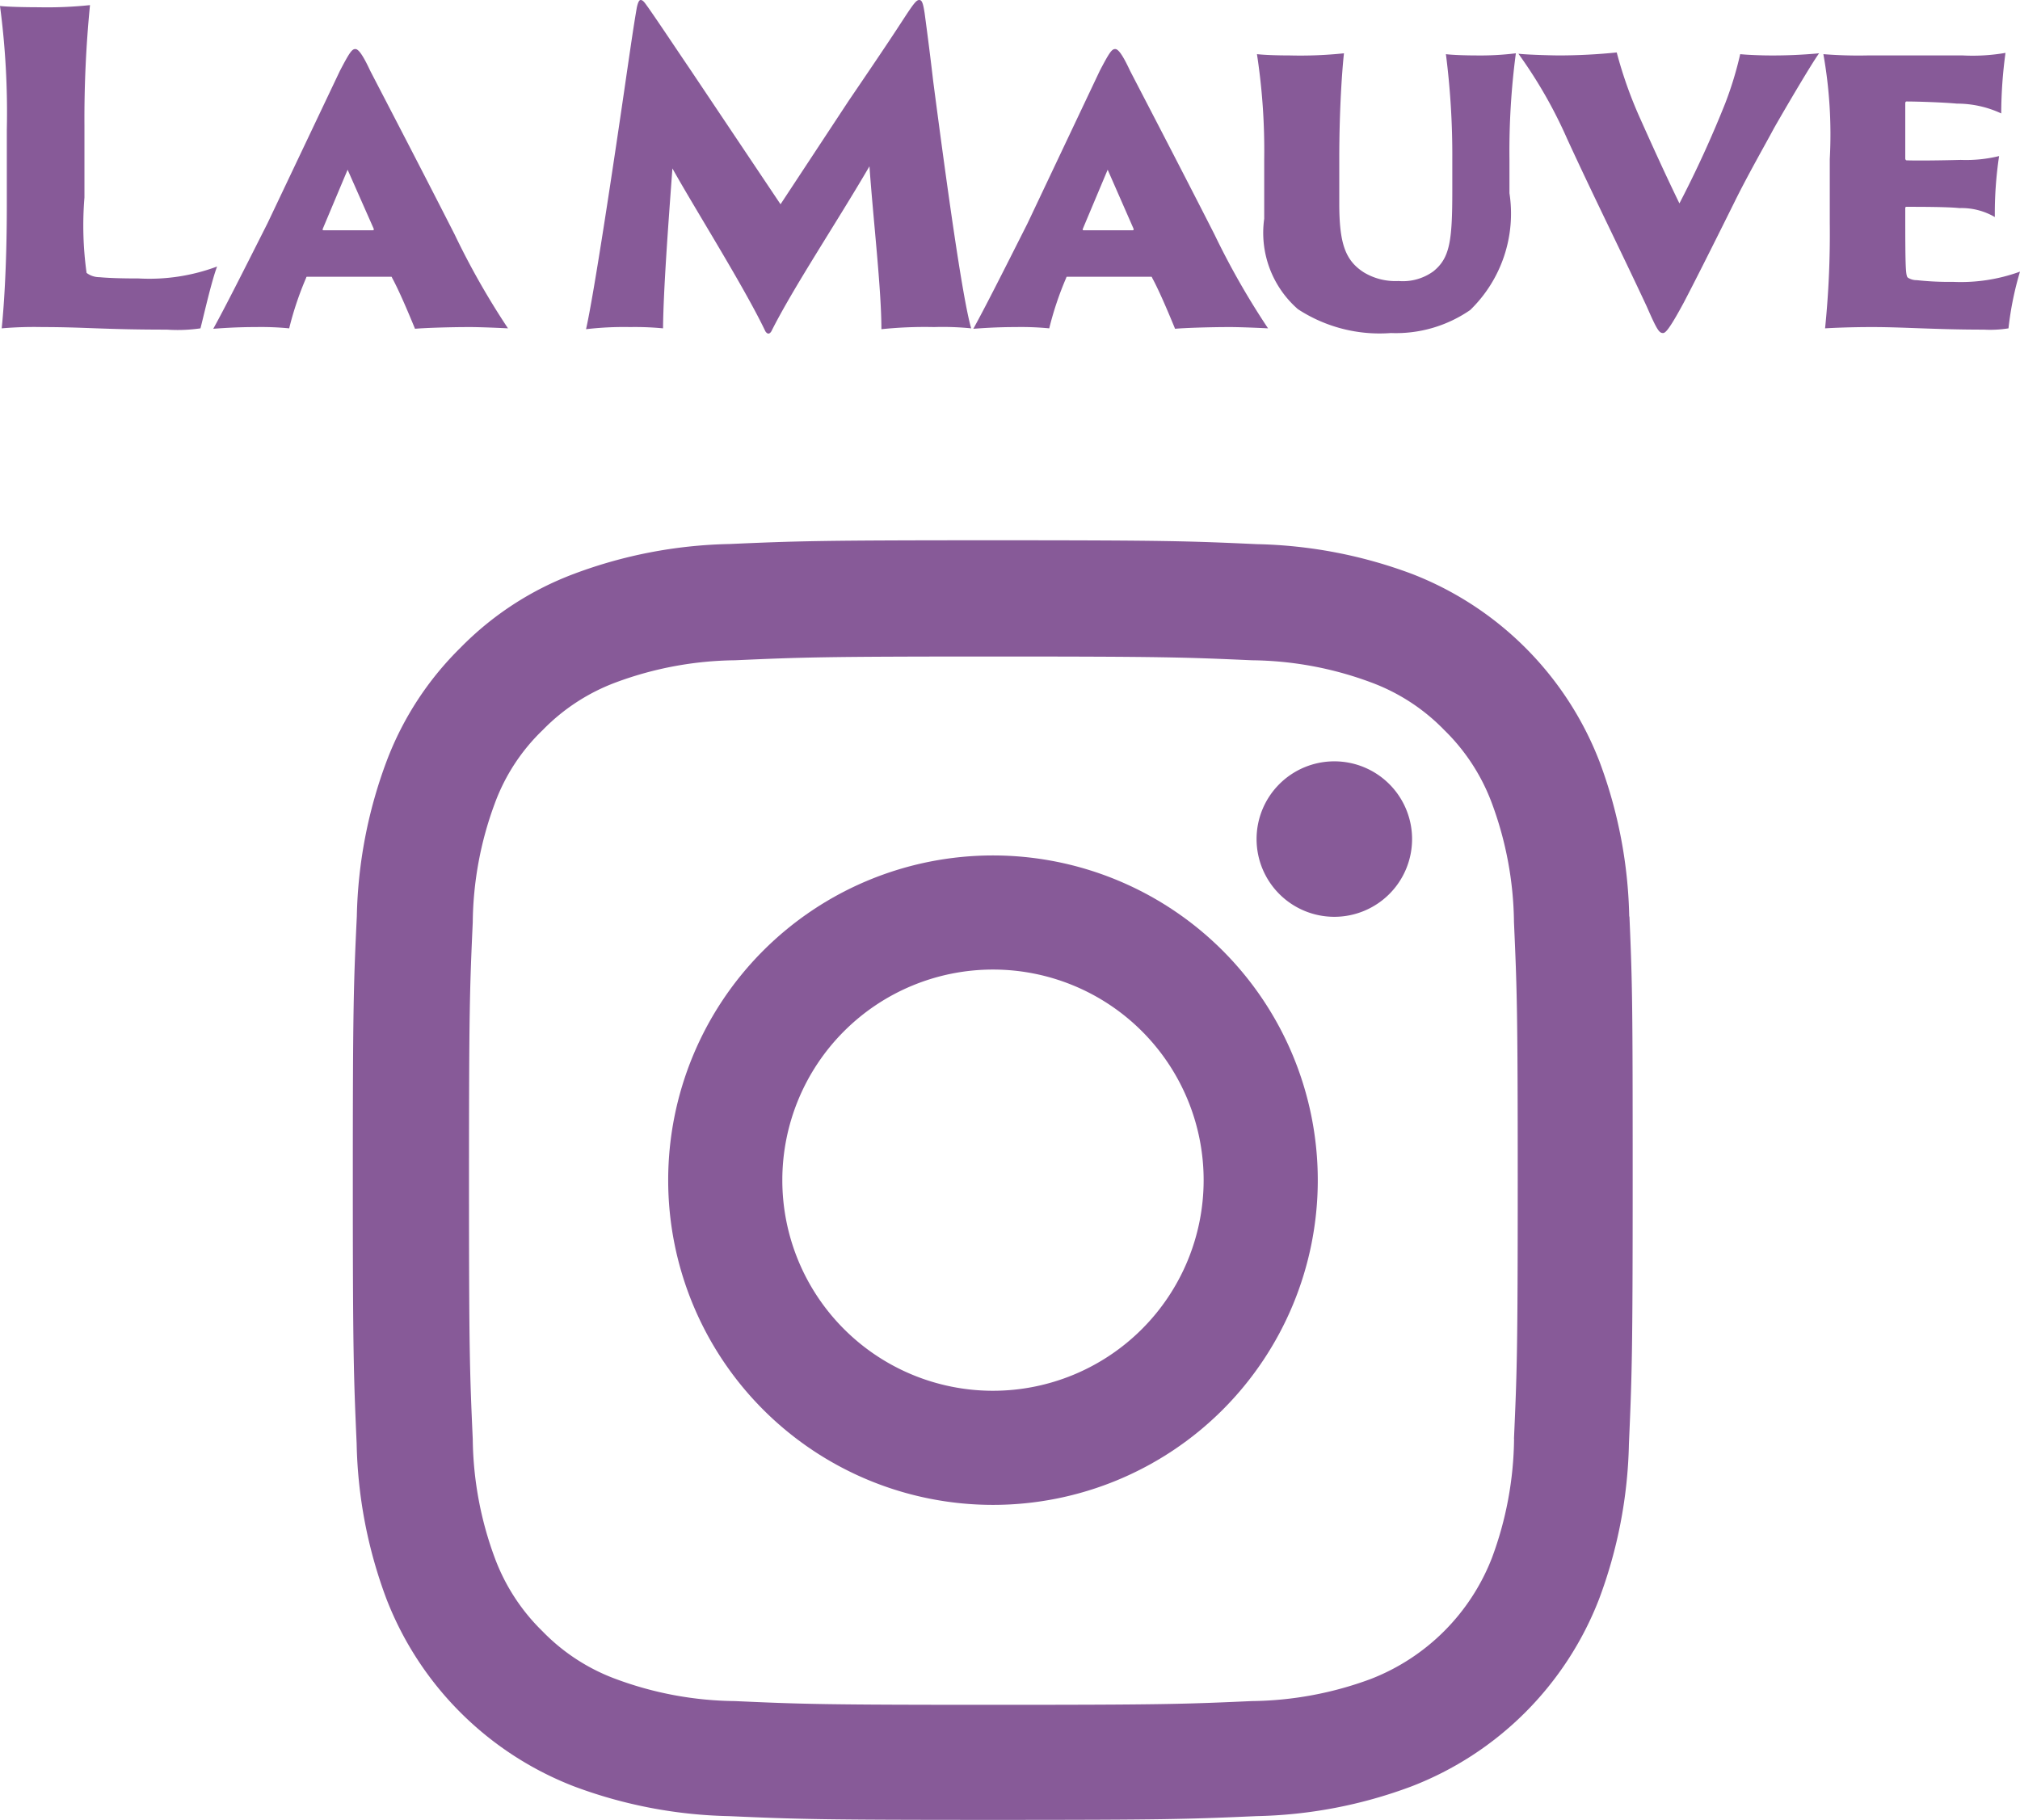
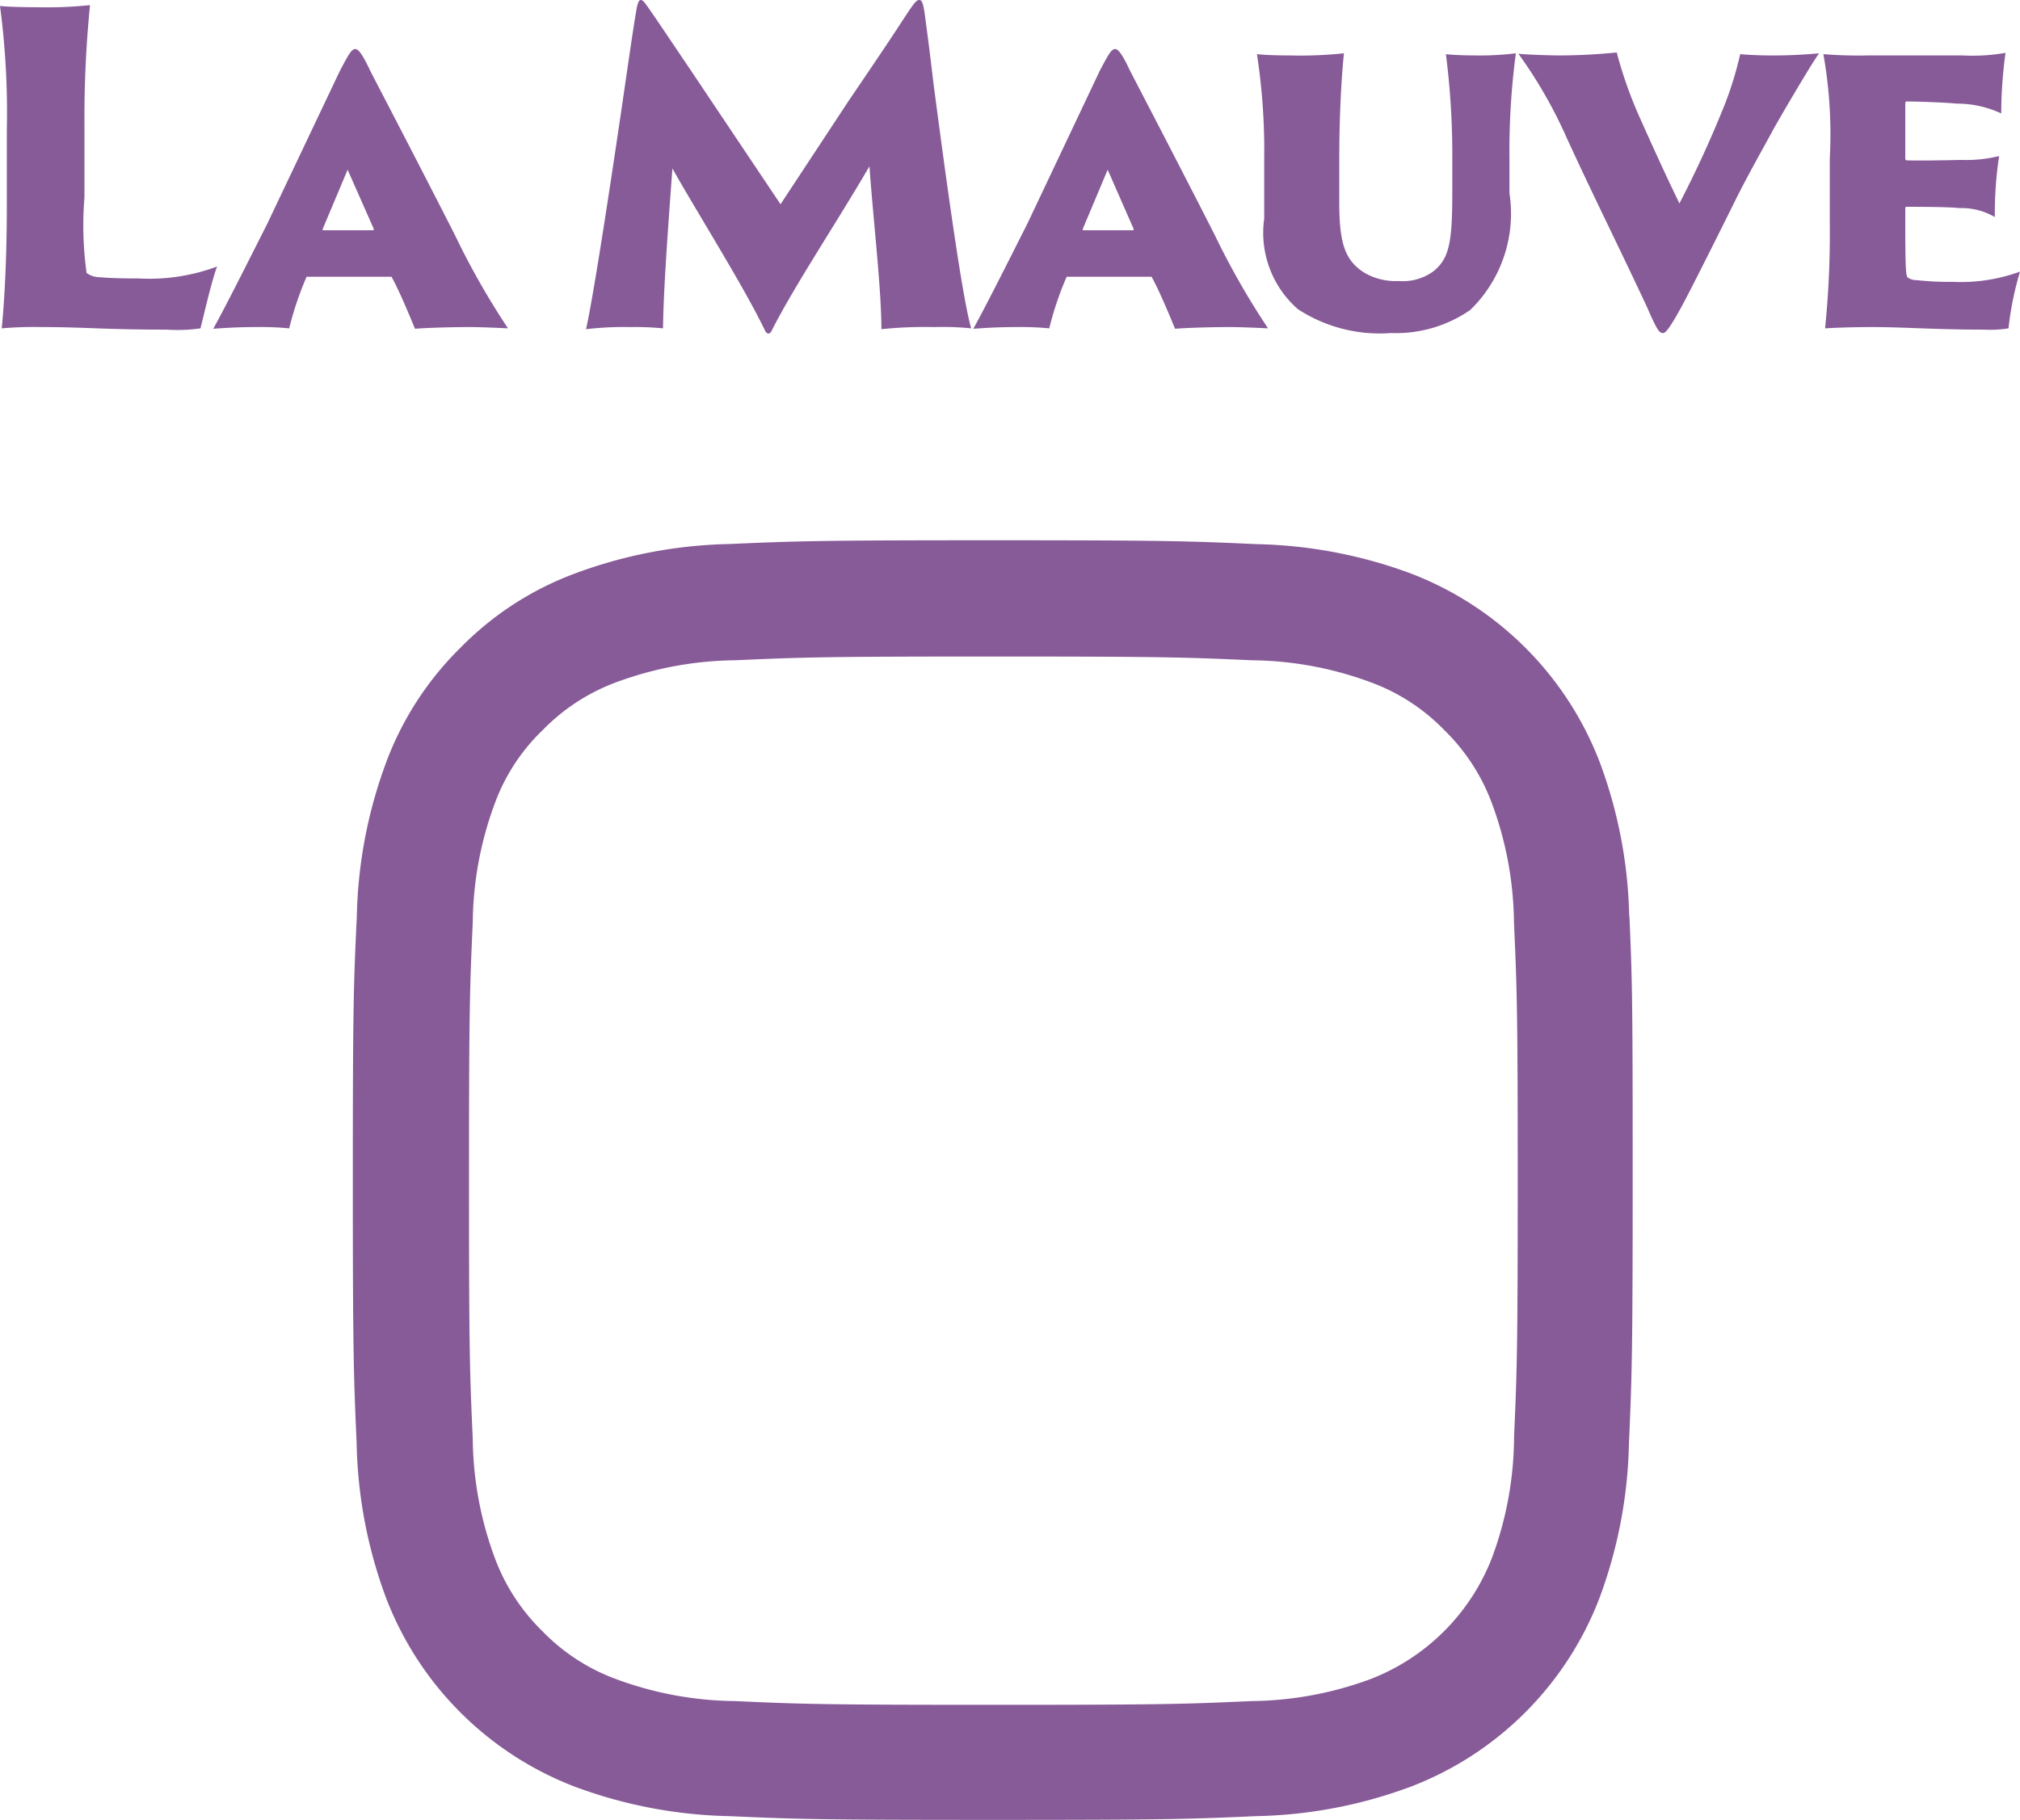
<svg xmlns="http://www.w3.org/2000/svg" width="47.36" height="42.676" viewBox="0 0 47.36 42.676">
  <g transform="translate(-11.725 -831.33)">
    <g transform="translate(19.551 844)">
      <path d="M30.372,8.822a10.964,10.964,0,0,0-.7-3.64A7.686,7.686,0,0,0,25.284.791a10.992,10.992,0,0,0-3.64-.7C20.038.018,19.528,0,15.454,0S10.871.018,9.27.088a10.967,10.967,0,0,0-3.64.7A7.321,7.321,0,0,0,2.969,2.521,7.388,7.388,0,0,0,1.24,5.176a10.994,10.994,0,0,0-.7,3.64c-.076,1.606-.094,2.116-.094,6.19S.466,19.59.536,21.19a10.964,10.964,0,0,0,.7,3.64,7.685,7.685,0,0,0,4.39,4.39,10.994,10.994,0,0,0,3.64.7c1.6.071,2.11.088,6.184.088s4.584-.017,6.184-.088a10.962,10.962,0,0,0,3.64-.7,7.675,7.675,0,0,0,4.391-4.39,11,11,0,0,0,.7-3.64c.07-1.6.088-2.11.088-6.184s-.006-4.584-.076-6.184Zm-2.7,12.251a8.224,8.224,0,0,1-.516,2.784,4.977,4.977,0,0,1-2.849,2.849,8.253,8.253,0,0,1-2.784.516c-1.583.071-2.057.088-6.061.088s-4.484-.017-6.061-.088a8.22,8.22,0,0,1-2.784-.516,4.617,4.617,0,0,1-1.723-1.12,4.665,4.665,0,0,1-1.12-1.723,8.255,8.255,0,0,1-.516-2.784c-.071-1.583-.088-2.058-.088-6.061s.017-4.484.088-6.061a8.22,8.22,0,0,1,.516-2.784A4.561,4.561,0,0,1,4.9,4.449,4.658,4.658,0,0,1,6.621,3.33a8.259,8.259,0,0,1,2.784-.516c1.583-.07,2.058-.088,6.061-.088s4.484.018,6.061.088a8.224,8.224,0,0,1,2.784.516,4.614,4.614,0,0,1,1.723,1.119,4.664,4.664,0,0,1,1.12,1.723,8.258,8.258,0,0,1,.516,2.784c.07,1.583.088,2.057.088,6.061s-.018,4.472-.088,6.055Zm0,0" transform="translate(0 0)" fill="#875a98" />
-       <path d="M132.564,124.5a7.615,7.615,0,1,0,7.615,7.615A7.617,7.617,0,0,0,132.564,124.5Zm0,12.554a4.939,4.939,0,1,1,4.939-4.939,4.94,4.94,0,0,1-4.939,4.939Zm0,0" transform="translate(-117.109 -117.109)" fill="#875a98" />
-       <path d="M366.1,90.424a1.823,1.823,0,1,1-1.823-1.823A1.823,1.823,0,0,1,366.1,90.424Zm0,0" transform="translate(-340.819 -83.417)" fill="#875a98" />
    </g>
    <path d="M-23.115-2.87c0,1.54-.08,2.51-.12,2.9a8.84,8.84,0,0,1,.95-.03c1.01,0,1.43.06,2.92.06a3.7,3.7,0,0,0,.79-.03c.08-.31.26-1.11.39-1.45a4.538,4.538,0,0,1-1.84.28c-.41,0-.71-.01-.92-.03a.5.5,0,0,1-.3-.1,8.088,8.088,0,0,1-.05-1.77V-4.71a27.069,27.069,0,0,1,.13-2.84,9.649,9.649,0,0,1-1.21.05c-.31,0-.74-.01-.9-.03a18.963,18.963,0,0,1,.16,2.9Zm8.99,1.69c.03,0,.04,0,.04.02.16.29.38.81.54,1.2.22-.02.8-.04,1.3-.04.13,0,.49.01.88.03a18.131,18.131,0,0,1-1.25-2.2c-.85-1.67-1.82-3.53-1.98-3.84-.2-.43-.29-.51-.35-.51-.08,0-.14.09-.36.51l-1.7,3.58c-.63,1.25-1.02,2.02-1.27,2.47.15-.01.51-.04,1-.04a6.831,6.831,0,0,1,.78.03,7.563,7.563,0,0,1,.4-1.19c0-.02.01-.02.04-.02Zm-1.56-1.09c-.03,0-.03-.01-.02-.04l.58-1.38.61,1.38c.01.03,0,.04-.02.04ZM-9.535.05A7.562,7.562,0,0,1-8.5,0a6.87,6.87,0,0,1,.77.03c.01-.88.11-2.26.22-3.75.53.95,1.69,2.79,2.18,3.82.04.06.09.08.14,0,.51-1.02,1.53-2.55,2.3-3.87.09,1.27.28,2.88.28,3.82A9.858,9.858,0,0,1-1.375,0a6.715,6.715,0,0,1,.87.03c-.21-.72-.59-3.5-.89-5.79-.06-.52-.13-1.07-.2-1.59-.04-.27-.07-.32-.13-.32s-.12.07-.33.39c-.26.4-.49.75-1.32,1.97l-1.6,2.43-2.11-3.15c-.38-.56-.71-1.06-.99-1.46-.08-.11-.12-.18-.18-.18-.03,0-.06.04-.09.18-.08.46-.15.96-.23,1.5C-8.9-3.74-9.355-.74-9.535.05ZM3.695-1.18c.03,0,.04,0,.04.02.16.29.38.81.54,1.2.22-.02.8-.04,1.3-.04.13,0,.49.01.88.03A18.132,18.132,0,0,1,5.2-2.17c-.85-1.67-1.82-3.53-1.98-3.84-.2-.43-.29-.51-.35-.51-.08,0-.14.09-.36.51L.815-2.43C.185-1.18-.205-.41-.455.04c.15-.01.51-.04,1-.04a6.831,6.831,0,0,1,.78.03,7.563,7.563,0,0,1,.4-1.19c0-.02.01-.02.04-.02ZM2.135-2.27c-.03,0-.03-.01-.02-.04l.58-1.38L3.3-2.31c.01.03,0,.04-.02.04ZM6.195-6.4a14.875,14.875,0,0,1,.17,2.46v1.4a2.376,2.376,0,0,0,.79,2.12,3.5,3.5,0,0,0,2.18.56,3.064,3.064,0,0,0,1.86-.54,3.151,3.151,0,0,0,.92-2.74v-.8a17.446,17.446,0,0,1,.15-2.48,6.821,6.821,0,0,1-.94.05c-.22,0-.55-.01-.7-.03a18.624,18.624,0,0,1,.15,2.46v.75c0,1.18-.06,1.57-.44,1.88a1.216,1.216,0,0,1-.82.23,1.437,1.437,0,0,1-.81-.2c-.44-.28-.58-.68-.58-1.62V-3.94c0-1.2.07-2.12.11-2.48a9.8,9.8,0,0,1-1.27.05C6.675-6.37,6.375-6.38,6.195-6.4Zm6.13-.01a10.915,10.915,0,0,1,1.14,1.99c.62,1.35,1.24,2.59,1.87,3.94.24.55.29.62.38.62.05,0,.13-.05.49-.72.22-.42.6-1.17,1.19-2.36.31-.63.74-1.38.92-1.72.25-.44.89-1.53,1.06-1.76a11.628,11.628,0,0,1-1.2.05c-.1,0-.46-.01-.65-.03a8.356,8.356,0,0,1-.35,1.15A25.7,25.7,0,0,1,16.1-2.9c-.36-.74-.71-1.52-.92-1.99a10,10,0,0,1-.55-1.55,13.54,13.54,0,0,1-1.37.07C13.225-6.37,12.6-6.38,12.325-6.41Zm7.3,3.97a21.939,21.939,0,0,1-.11,2.47c.17-.01.57-.03,1.11-.03.74,0,1.47.06,2.61.06a2.708,2.708,0,0,0,.58-.03,7.472,7.472,0,0,1,.27-1.33,4.053,4.053,0,0,1-1.57.24,7.022,7.022,0,0,1-.85-.04.371.371,0,0,1-.21-.06c-.05-.04-.06-.24-.06-1.44v-.19a.027.027,0,0,1,.03-.03c.29,0,.97,0,1.24.03a1.547,1.547,0,0,1,.83.21,9.061,9.061,0,0,1,.1-1.43,3.272,3.272,0,0,1-.9.09c-.36.01-1,.02-1.27.01-.02,0-.03-.03-.03-.04v-1.3c0-.02.01-.04.03-.04.24,0,.86.02,1.18.05a2.456,2.456,0,0,1,1.04.23,10.677,10.677,0,0,1,.1-1.42,4.521,4.521,0,0,1-1,.06h-2.24a10.29,10.29,0,0,1-1.03-.03,10.713,10.713,0,0,1,.15,2.46Z" transform="translate(35 839)" fill="#875a98" />
  </g>
</svg>